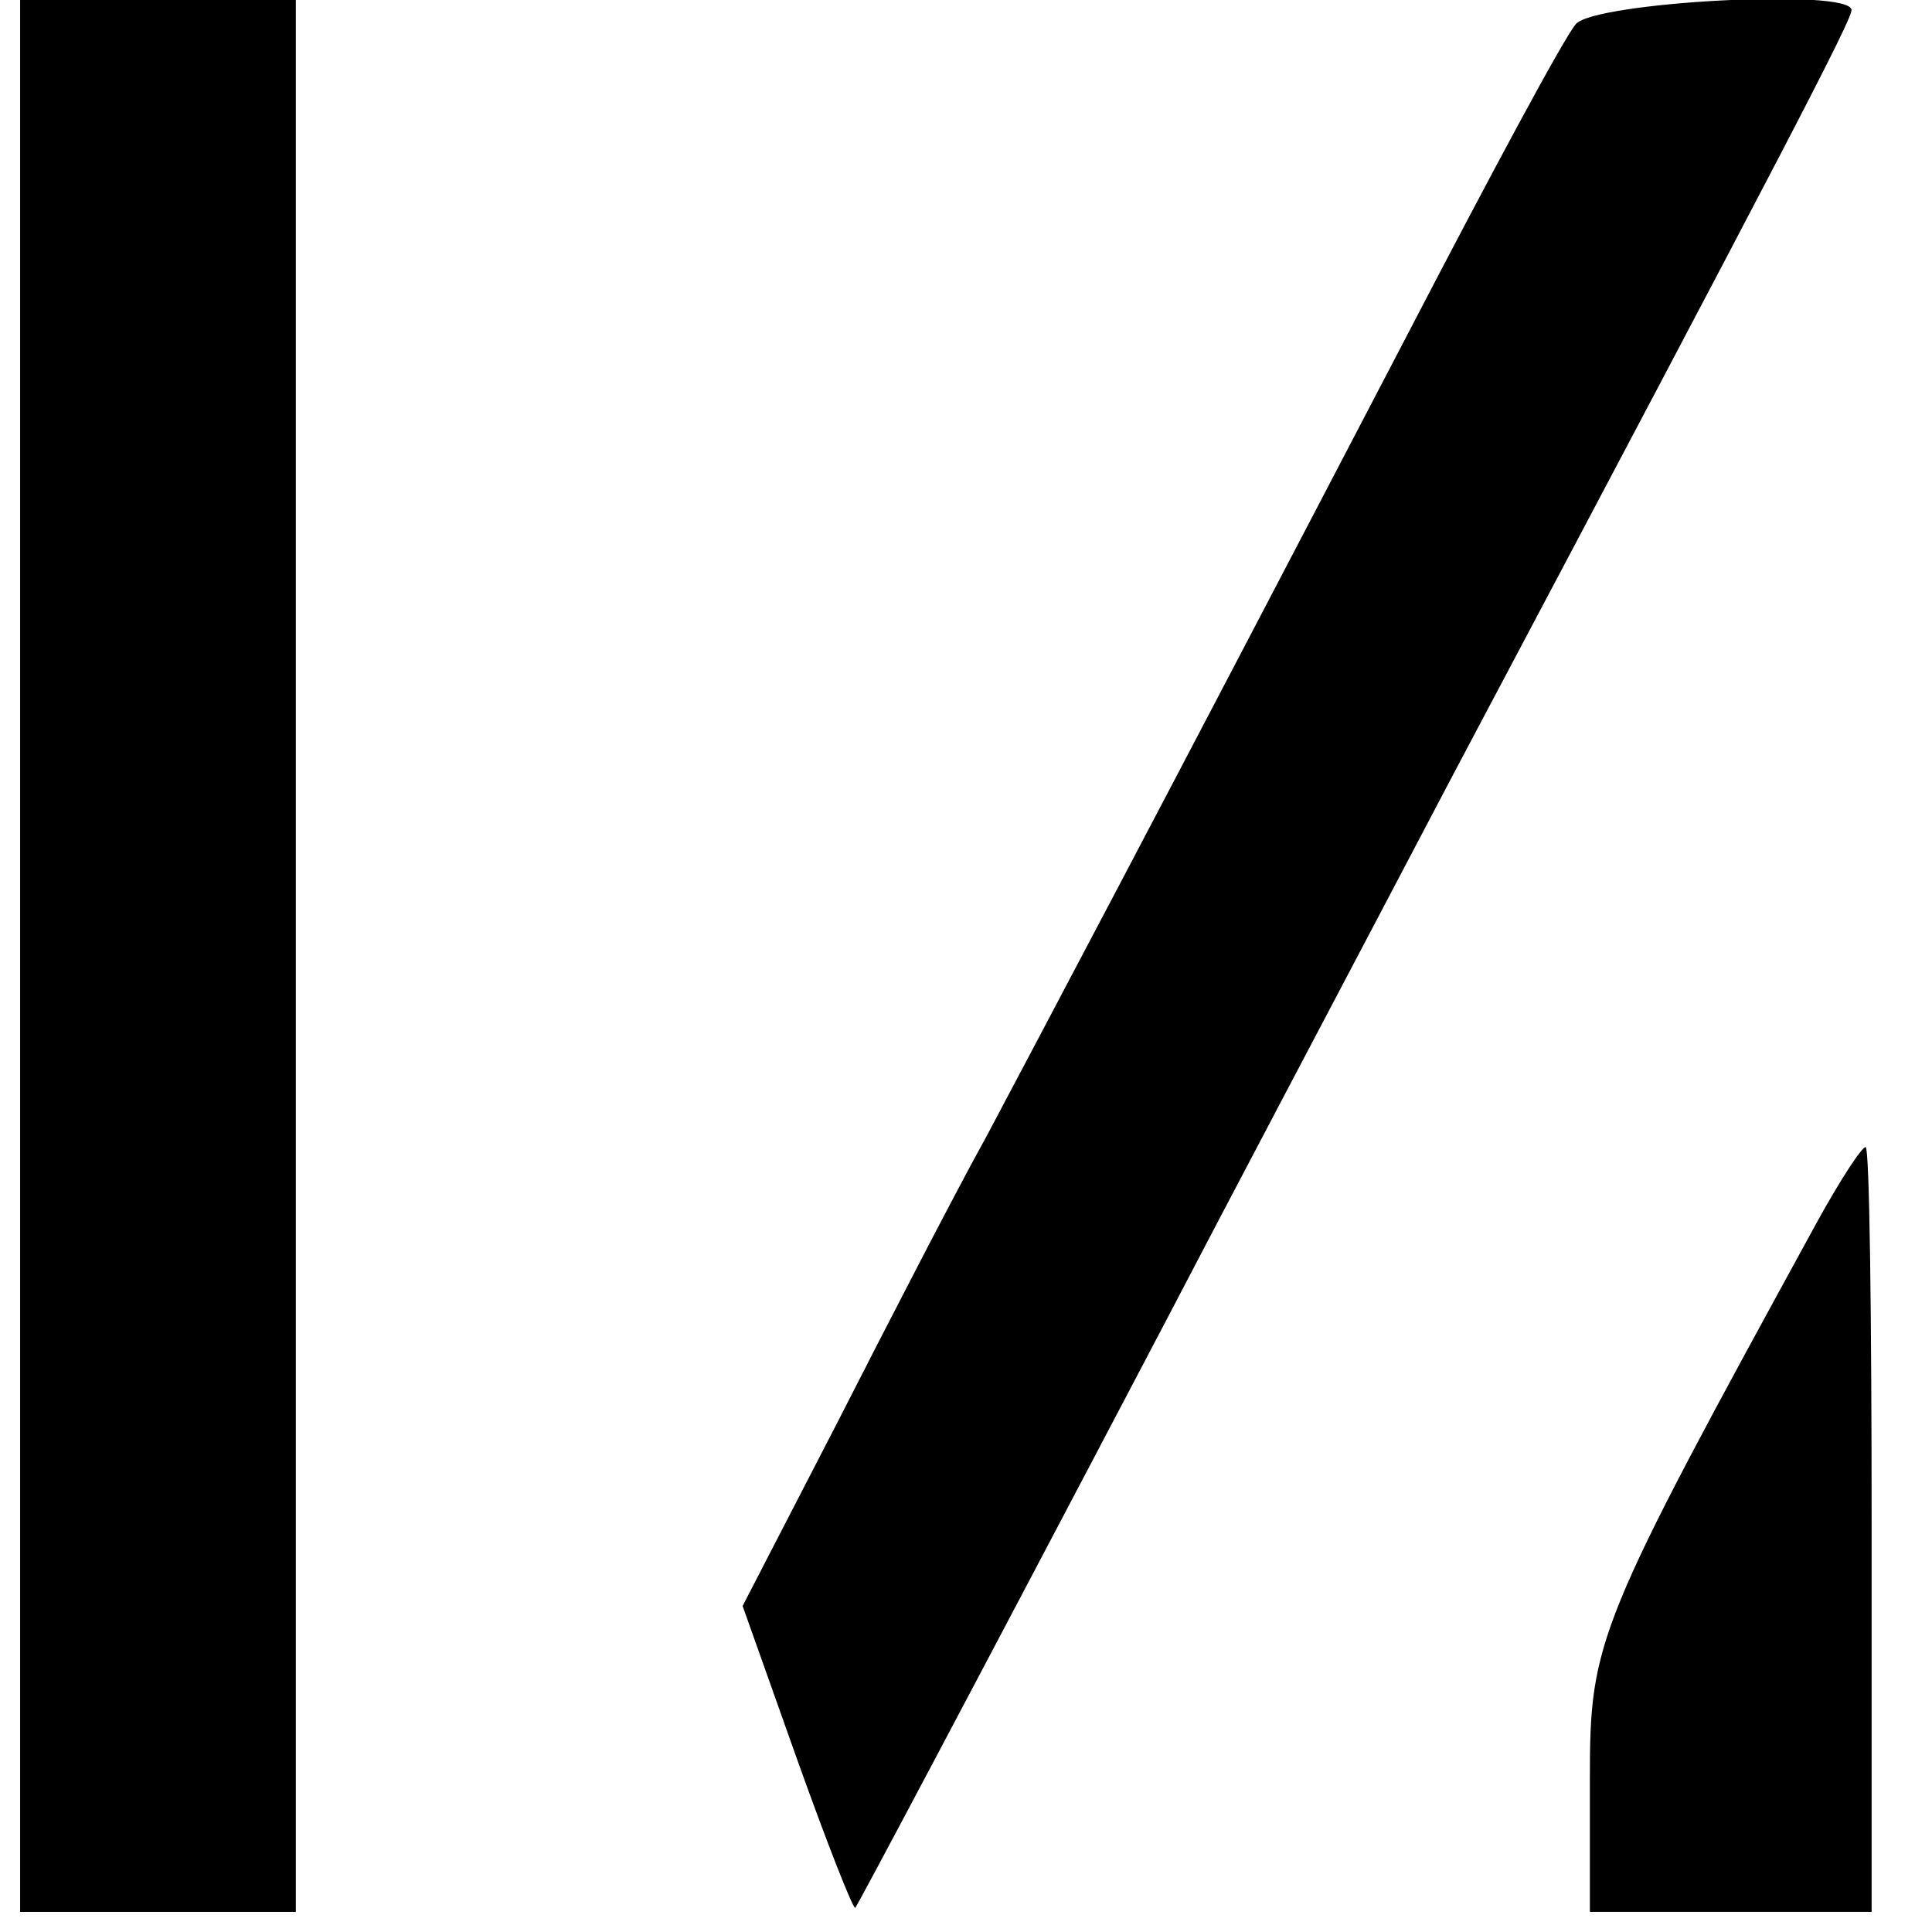
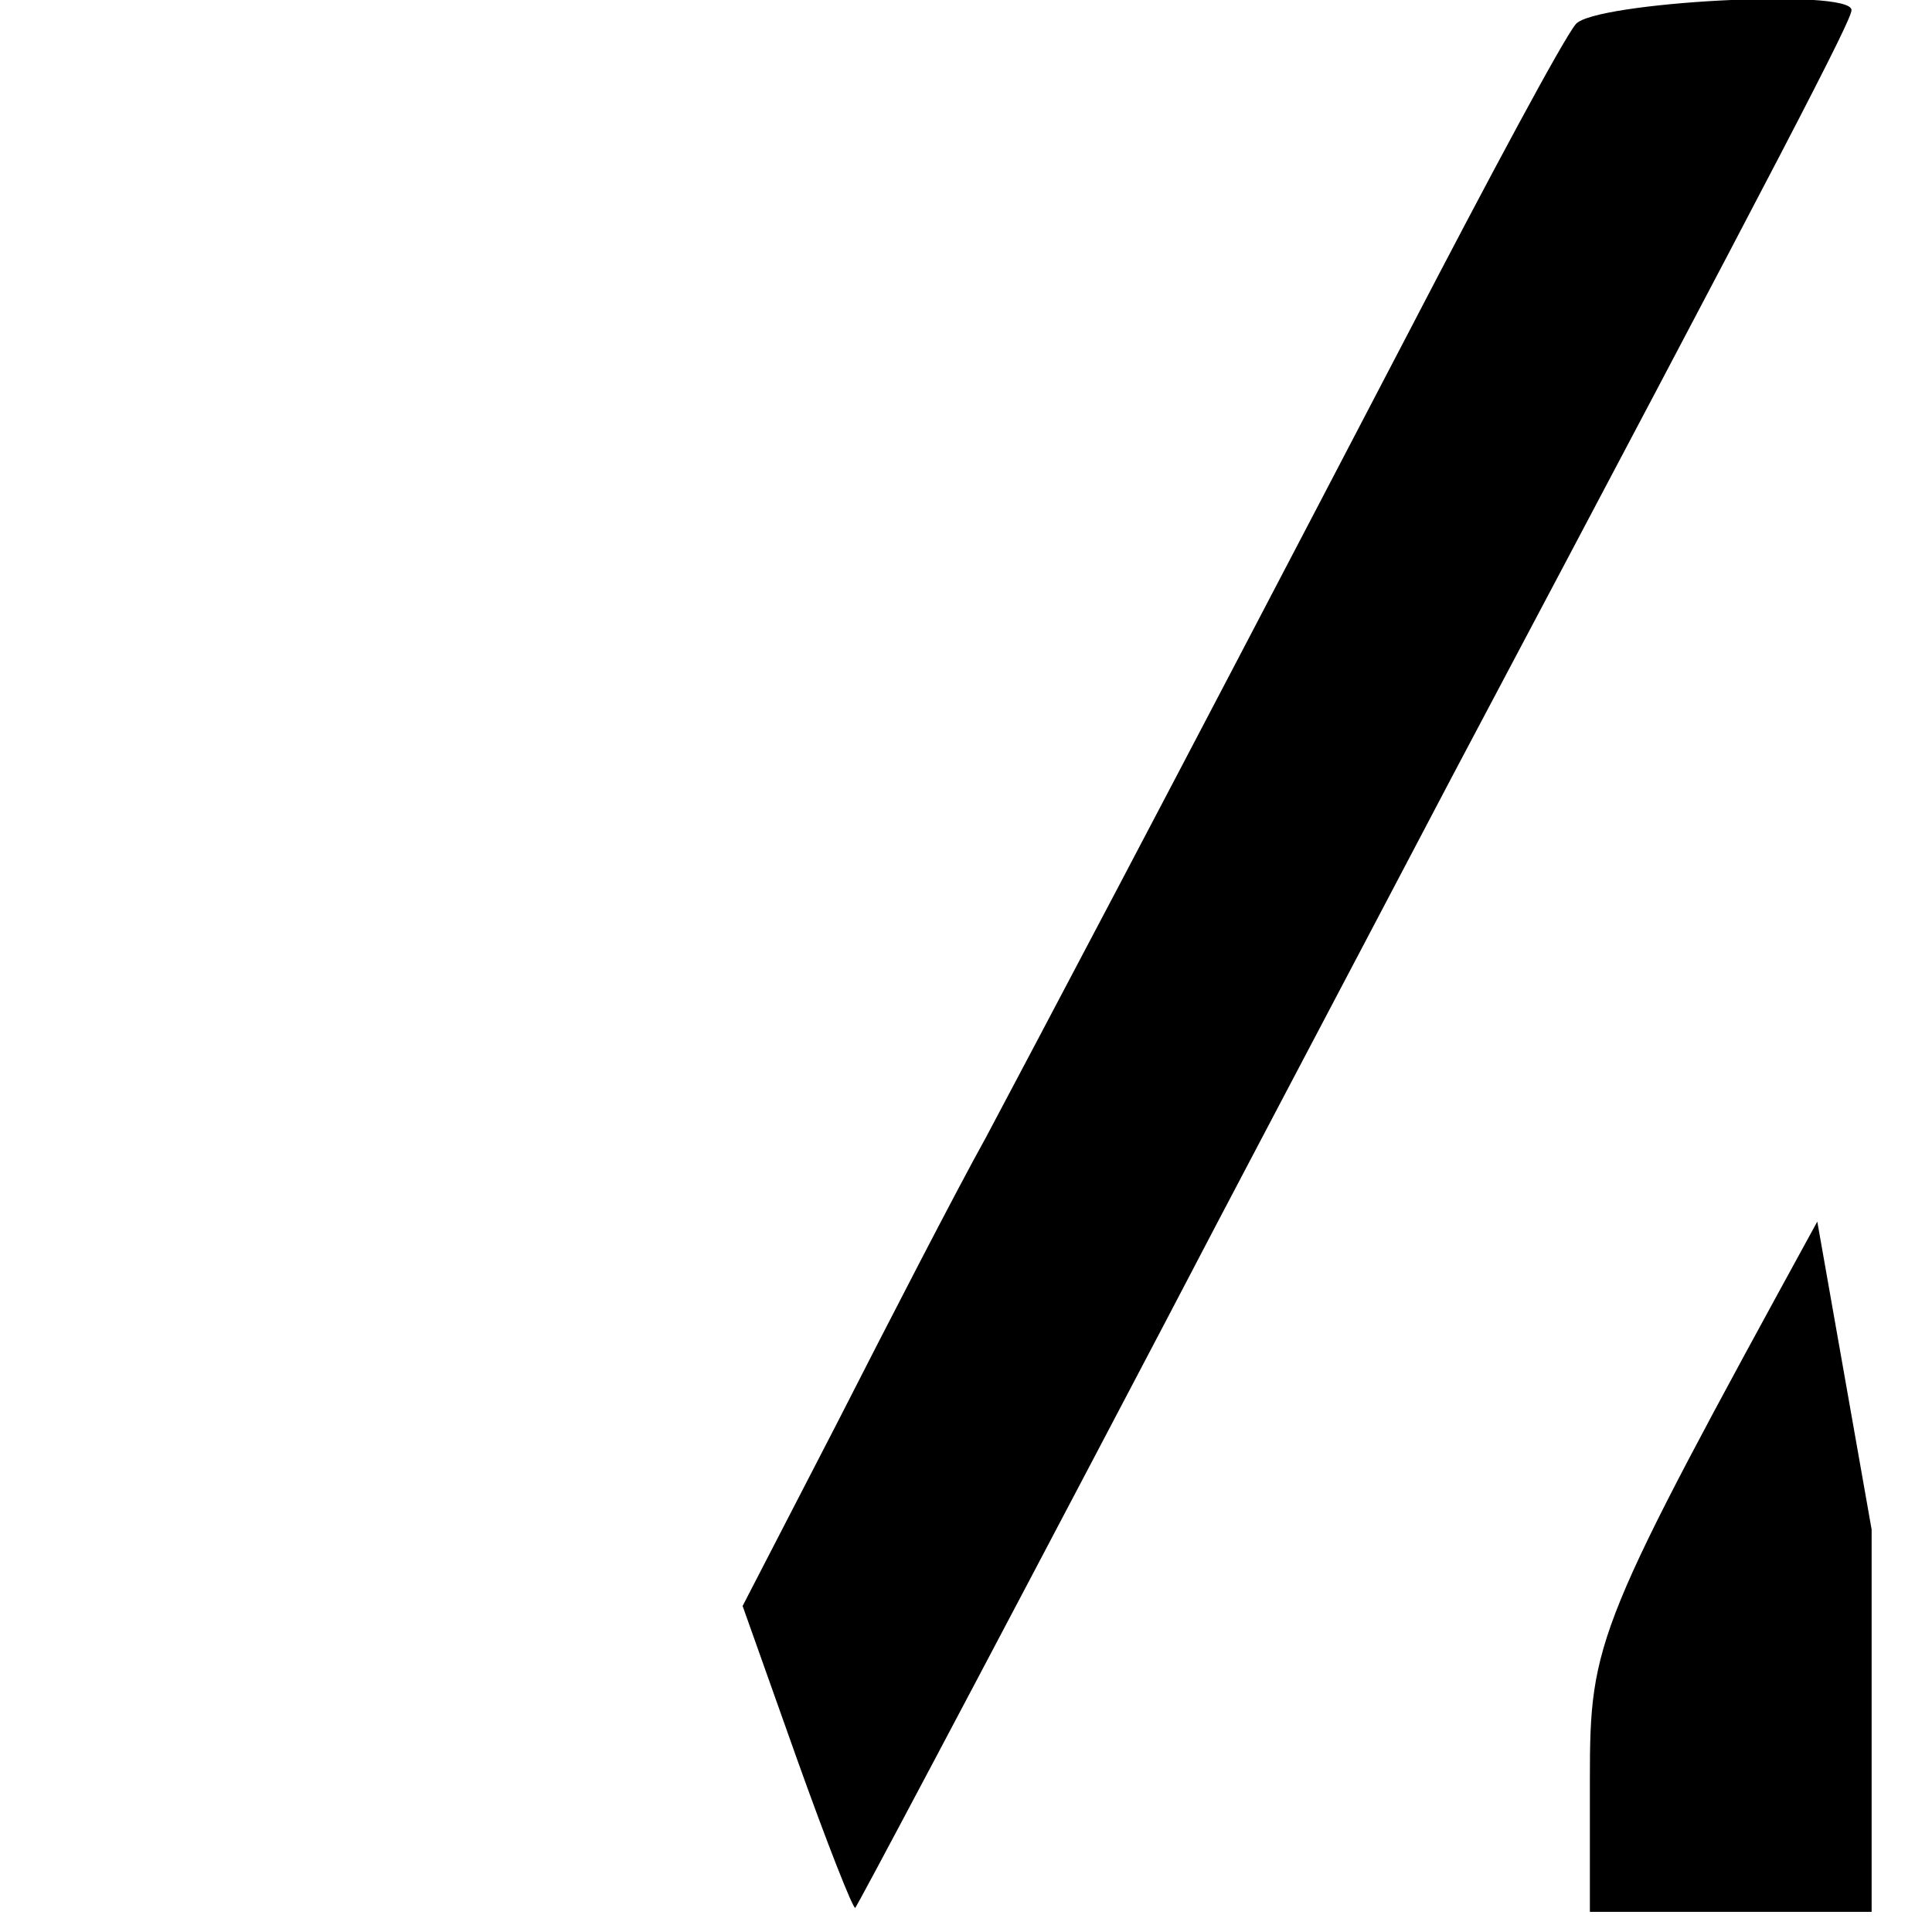
<svg xmlns="http://www.w3.org/2000/svg" version="1.0" width="96pt" height="96pt" viewBox="0 0 96 96" preserveAspectRatio="xMidYMid meet">
  <g transform="translate(0,96) scale(0.1,-0.1)" fill="#000000" stroke="none">
-     <path d="M10 485 l0 -475 68 0 69 0 0 475 0 475 -69 0 -68 0 0 -475z" />
    <path d="M783 948 c-6 -7 -43 -76 -83 -153 -133 -255 -183 -349 -210 -400 -15 -27 -48 -91 -74 -142 l-47 -91 27 -76 c15 -42 28 -75 29 -74 2 3 50 93 154 291 26 50 91 173 143 272 168 317 198 375 198 380 0 11 -128 4 -137 -7z" />
-     <path d="M903 353 c-110 -201 -113 -208 -113 -277 l0 -66 70 0 70 0 0 190 c0 105 -1 190 -3 190 -2 0 -13 -17 -24 -37z" />
+     <path d="M903 353 c-110 -201 -113 -208 -113 -277 l0 -66 70 0 70 0 0 190 z" />
  </g>
</svg>